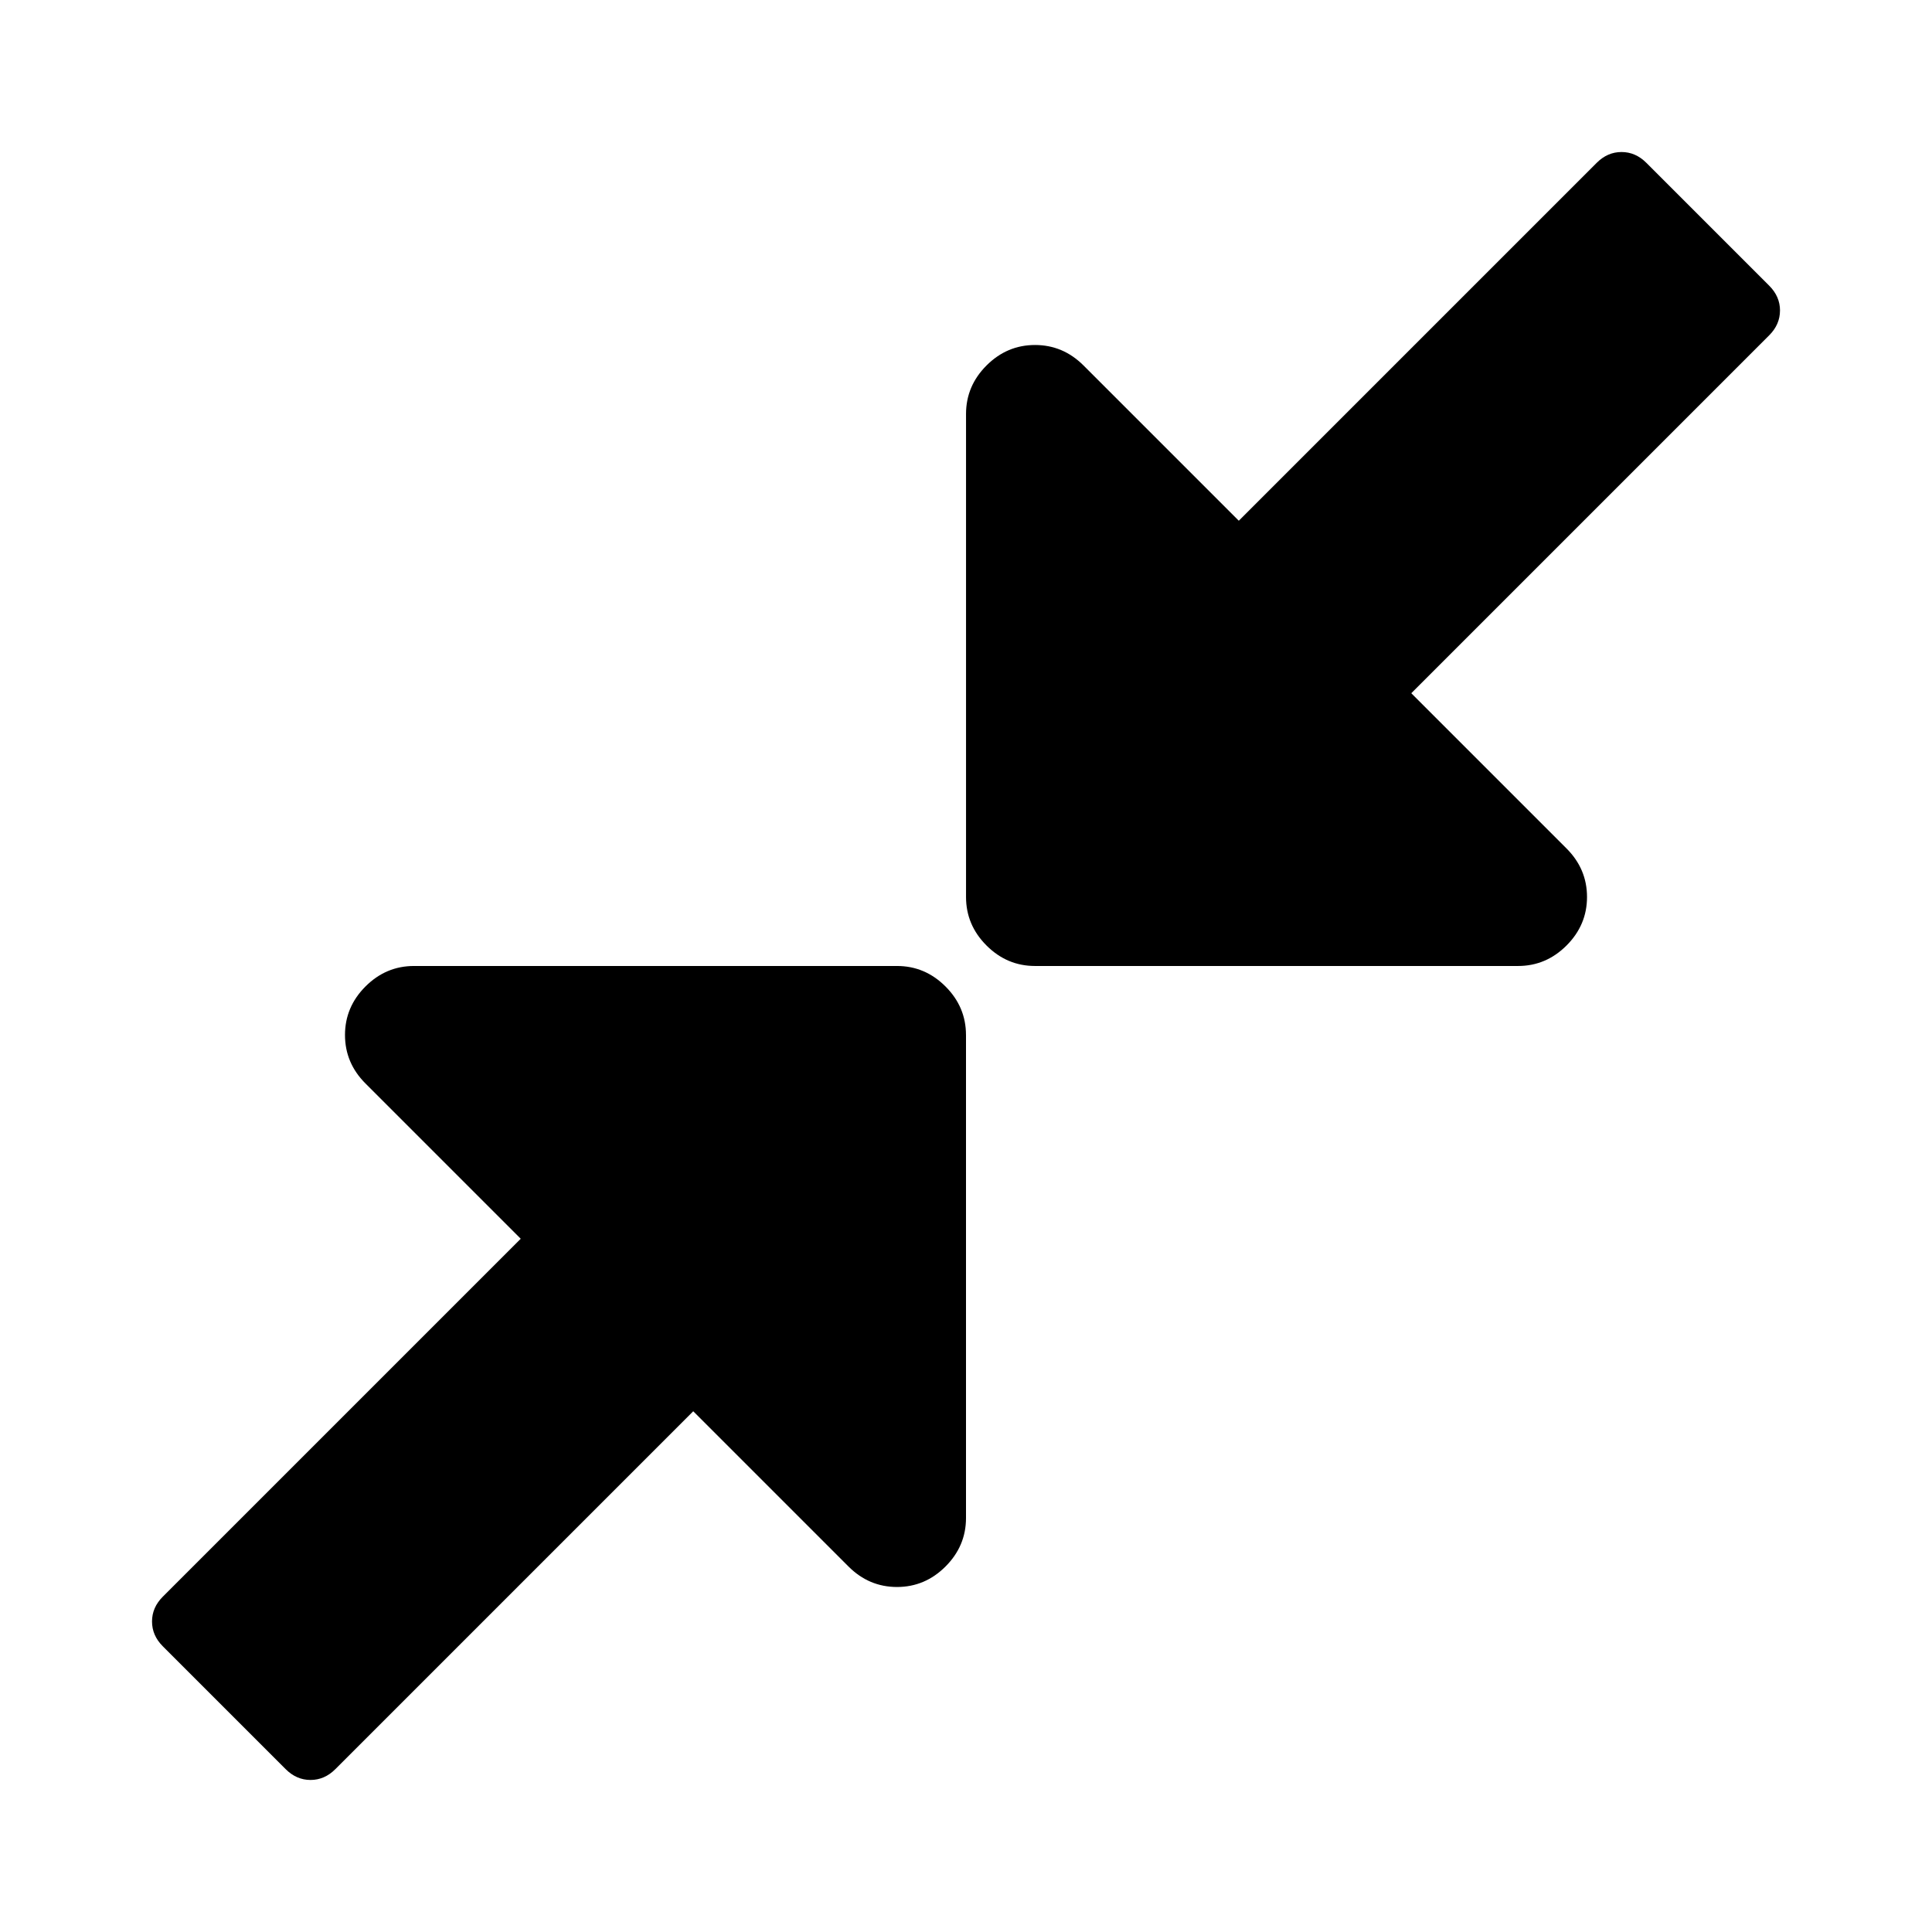
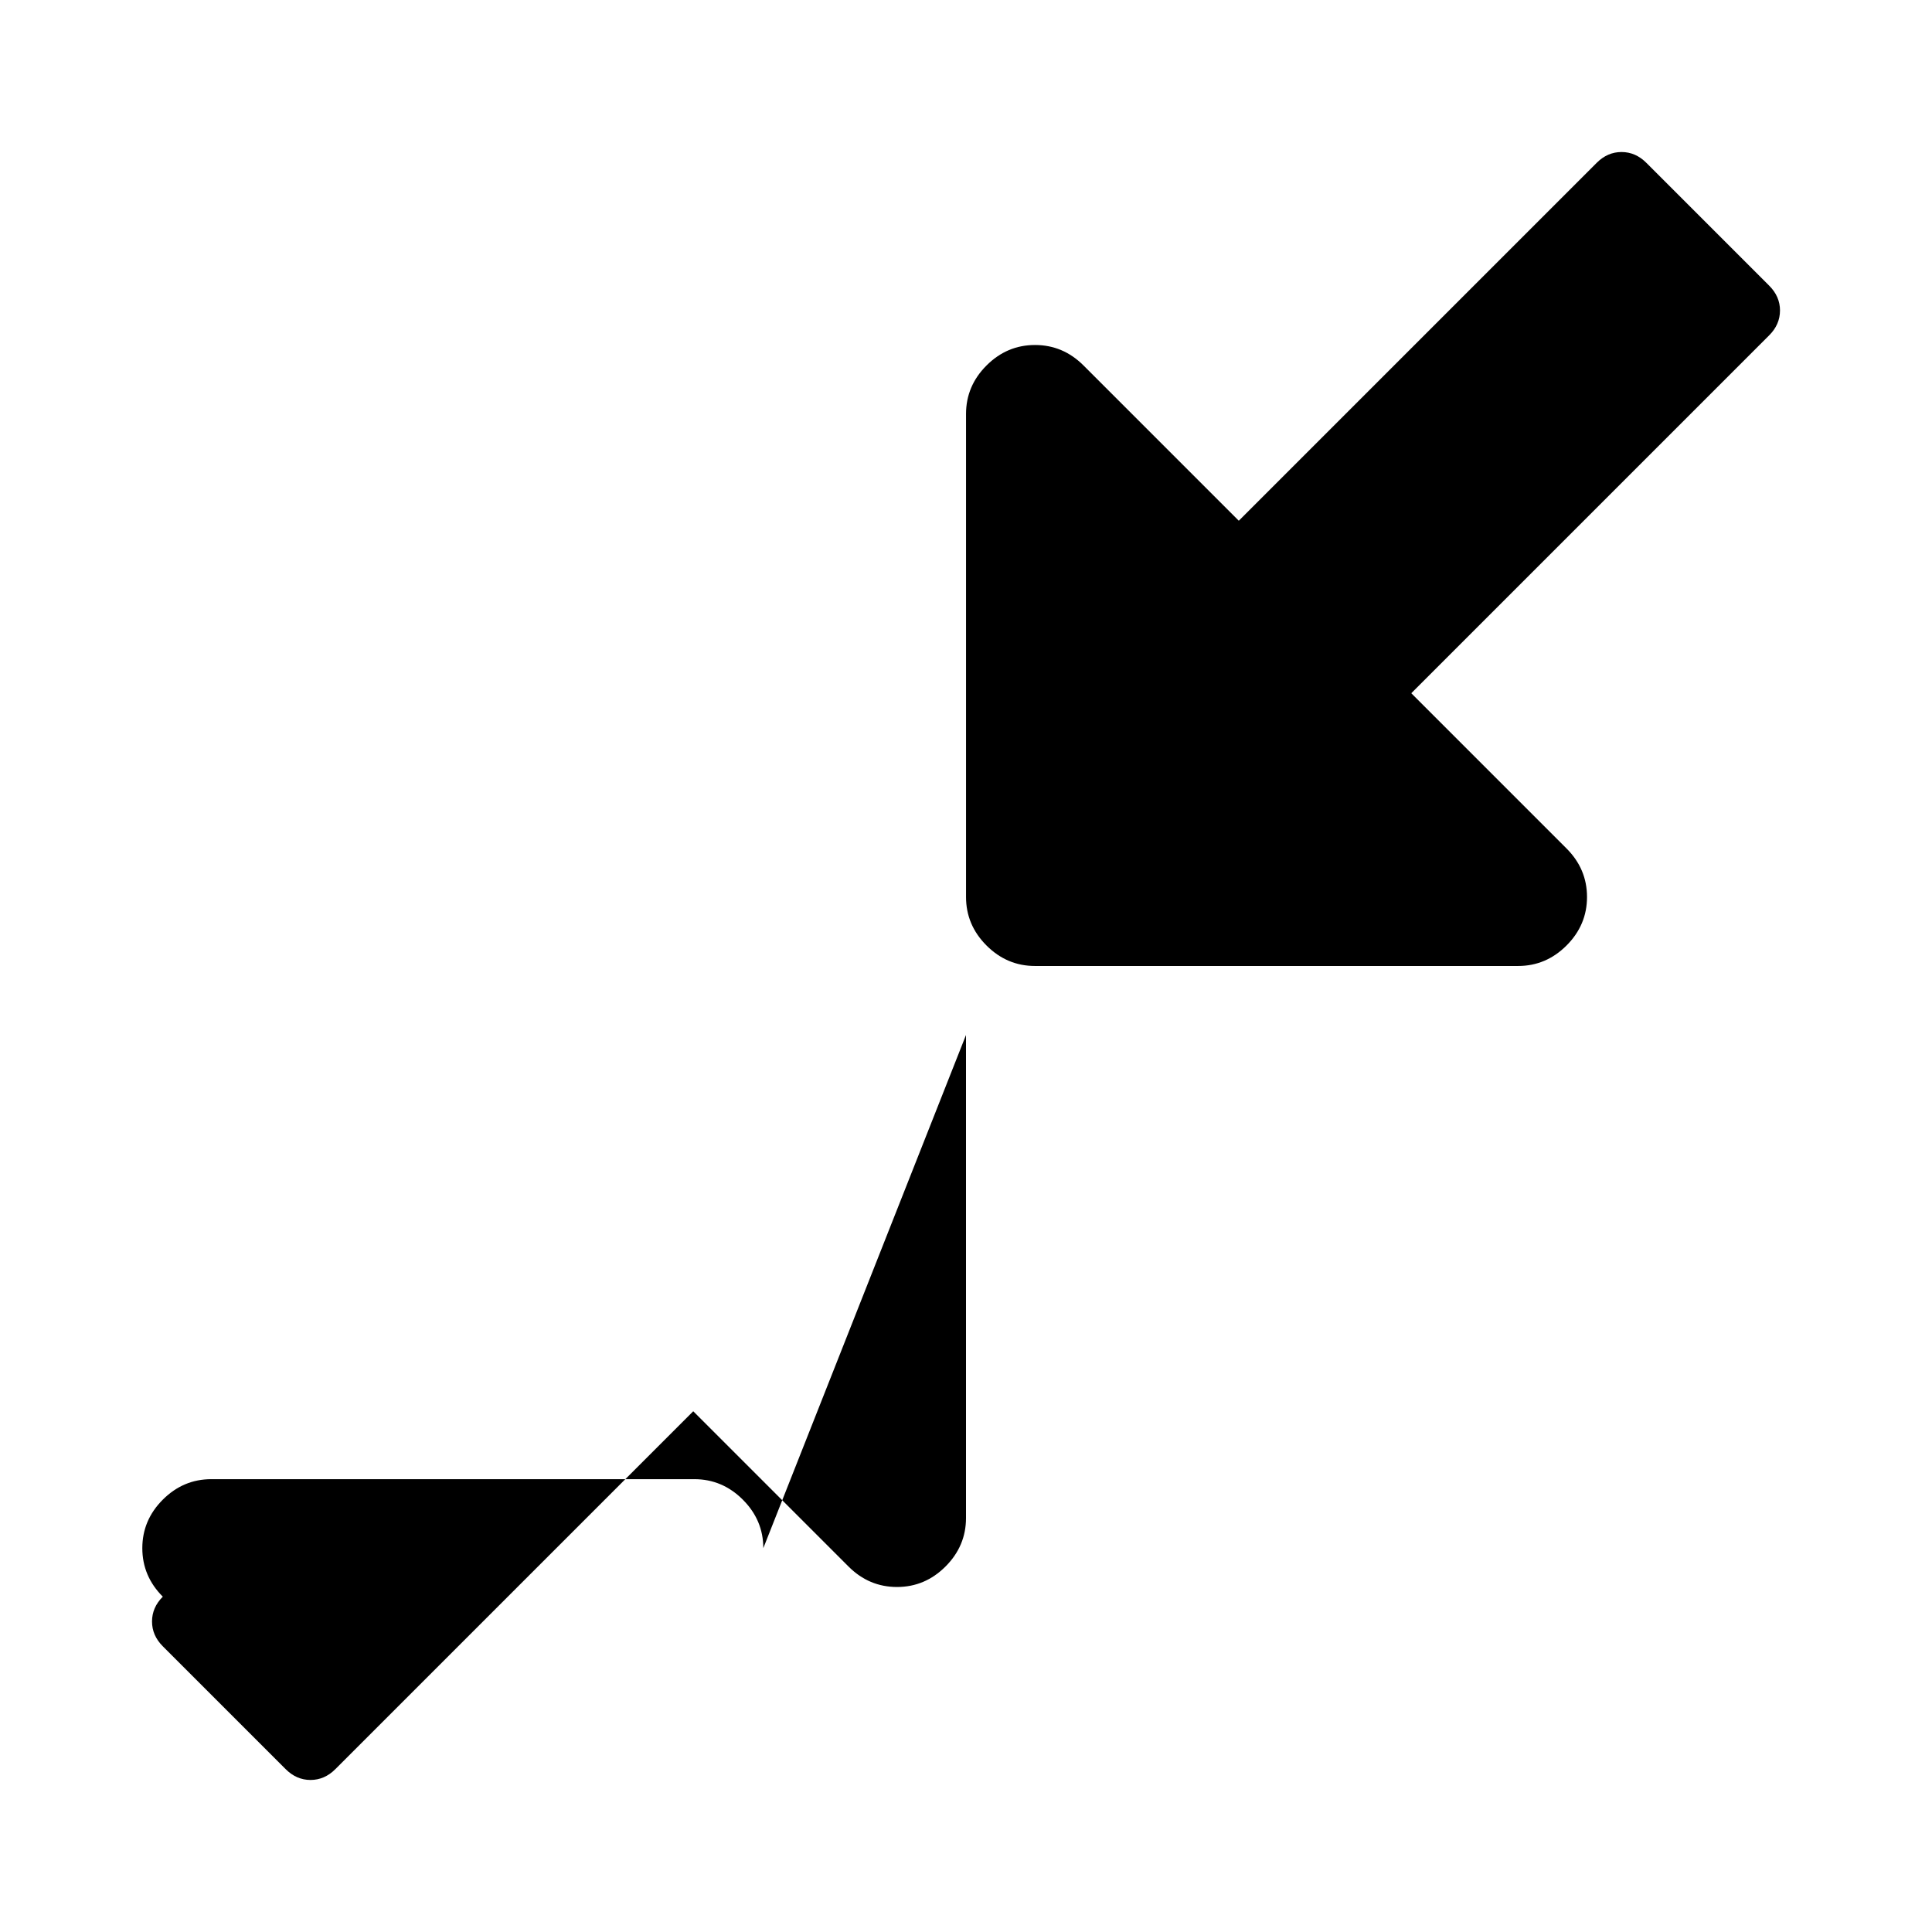
<svg xmlns="http://www.w3.org/2000/svg" version="1.1" width="128" height="128" viewBox="0 0 128 128">
  <title>compress</title>
-   <path d="M64 68.571v32q0 1.857-1.357 3.214t-3.214 1.357-3.214-1.357l-10.286-10.286-23.714 23.714q-0.714 0.714-1.643 0.714t-1.643-0.714l-8.143-8.143q-0.714-0.714-0.714-1.643t0.714-1.643l23.714-23.714-10.286-10.286q-1.357-1.357-1.357-3.214t1.357-3.214 3.214-1.357h32q1.857 0 3.214 1.357t1.357 3.214zM117.929 20.571q0 0.929-0.714 1.643l-23.714 23.714 10.286 10.286q1.357 1.357 1.357 3.214t-1.357 3.214-3.214 1.357h-32q-1.857 0-3.214-1.357t-1.357-3.214v-32q0-1.857 1.357-3.214t3.214-1.357 3.214 1.357l10.286 10.286 23.714-23.714q0.714-0.714 1.643-0.714t1.643 0.714l8.143 8.143q0.714 0.714 0.714 1.643z" />
+   <path d="M64 68.571v32q0 1.857-1.357 3.214t-3.214 1.357-3.214-1.357l-10.286-10.286-23.714 23.714q-0.714 0.714-1.643 0.714t-1.643-0.714l-8.143-8.143q-0.714-0.714-0.714-1.643t0.714-1.643q-1.357-1.357-1.357-3.214t1.357-3.214 3.214-1.357h32q1.857 0 3.214 1.357t1.357 3.214zM117.929 20.571q0 0.929-0.714 1.643l-23.714 23.714 10.286 10.286q1.357 1.357 1.357 3.214t-1.357 3.214-3.214 1.357h-32q-1.857 0-3.214-1.357t-1.357-3.214v-32q0-1.857 1.357-3.214t3.214-1.357 3.214 1.357l10.286 10.286 23.714-23.714q0.714-0.714 1.643-0.714t1.643 0.714l8.143 8.143q0.714 0.714 0.714 1.643z" />
</svg>